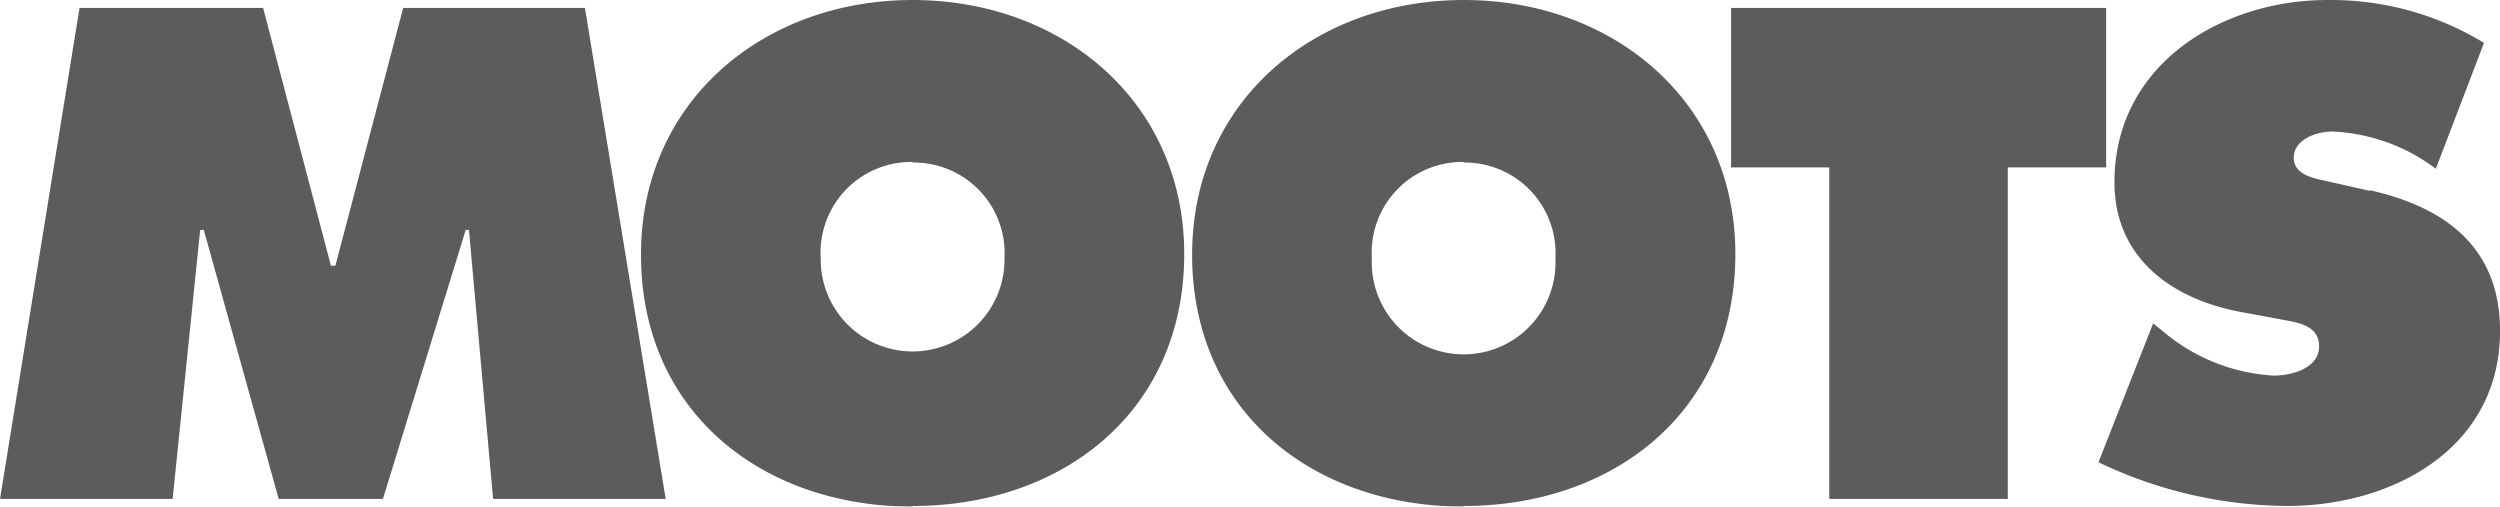
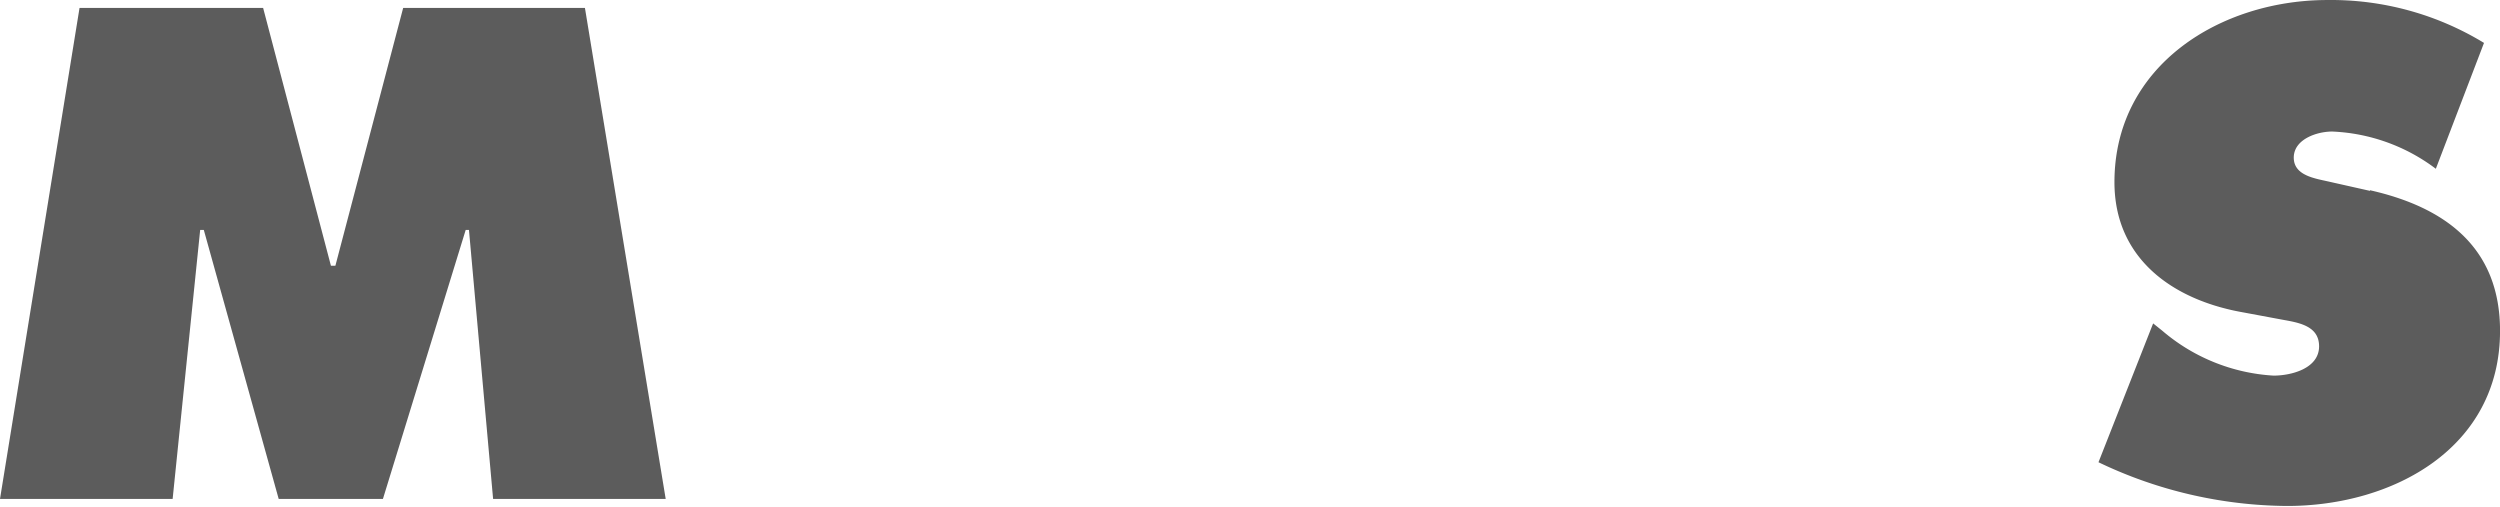
<svg xmlns="http://www.w3.org/2000/svg" viewBox="0 0 145 29.384">
  <defs>
    <style>.a{opacity:0.8;}.b{fill:#333;}</style>
  </defs>
  <g class="a" transform="translate(0 0.001)">
-     <path class="b" d="M74.654,29.347c8.687,0,15.754-5.47,15.754-14.615C90.407,5.869,83.305,0,74.654,0S58.9,5.869,58.9,14.768c0,9.145,7.043,14.615,15.754,14.615m0-19.956a5.259,5.259,0,0,1,5.318,5.553,5.329,5.329,0,1,1-10.647,0,5.259,5.259,0,0,1,5.329-5.588" transform="translate(10.243 0)" />
    <path class="b" d="M119.434,11.07l-2.348-.528c-.8-.188-2.078-.34-2.078-1.4s1.326-1.514,2.23-1.514a10.706,10.706,0,0,1,6.01,2.16l2.794-7.3A17.045,17.045,0,0,0,116.969,0c-6.2,0-12.361,3.78-12.361,10.565,0,4.449,3.4,6.832,7.443,7.548l2.078.387c.951.188,2.348.293,2.348,1.585s-1.62,1.7-2.641,1.7a10.905,10.905,0,0,1-6.456-2.606l-.528-.423-3.17,8.053a25.661,25.661,0,0,0,10.941,2.536c6.151,0,12.349-3.357,12.349-10.154,0-4.836-3.17-7.173-7.548-8.159" transform="translate(18.03)" />
    <path class="b" d="M11.61,13.268h.211l4.343,15.6H22.21l4.8-15.6H27.2l1.4,15.6H38.61L33.926.39H23.384L19.452,15.345h-.258L15.261.39H4.613L0,28.869H10.013Z" transform="translate(0 0.068)" />
-     <path class="b" d="M47.424,29.347c8.687,0,15.754-5.47,15.754-14.615C63.177,5.869,56.075,0,47.424,0S31.67,5.869,31.67,14.768c0,9.145,7.043,14.615,15.754,14.615m0-19.956a5.259,5.259,0,0,1,5.33,5.553,5.33,5.33,0,1,1-10.659,0,5.259,5.259,0,0,1,5.329-5.588" transform="translate(5.507 0)" />
-     <path class="b" d="M91.223,28.869h10.354V9.64h5.705V.39H85.53V9.64h5.693Z" transform="translate(14.874 0.068)" />
  </g>
</svg>